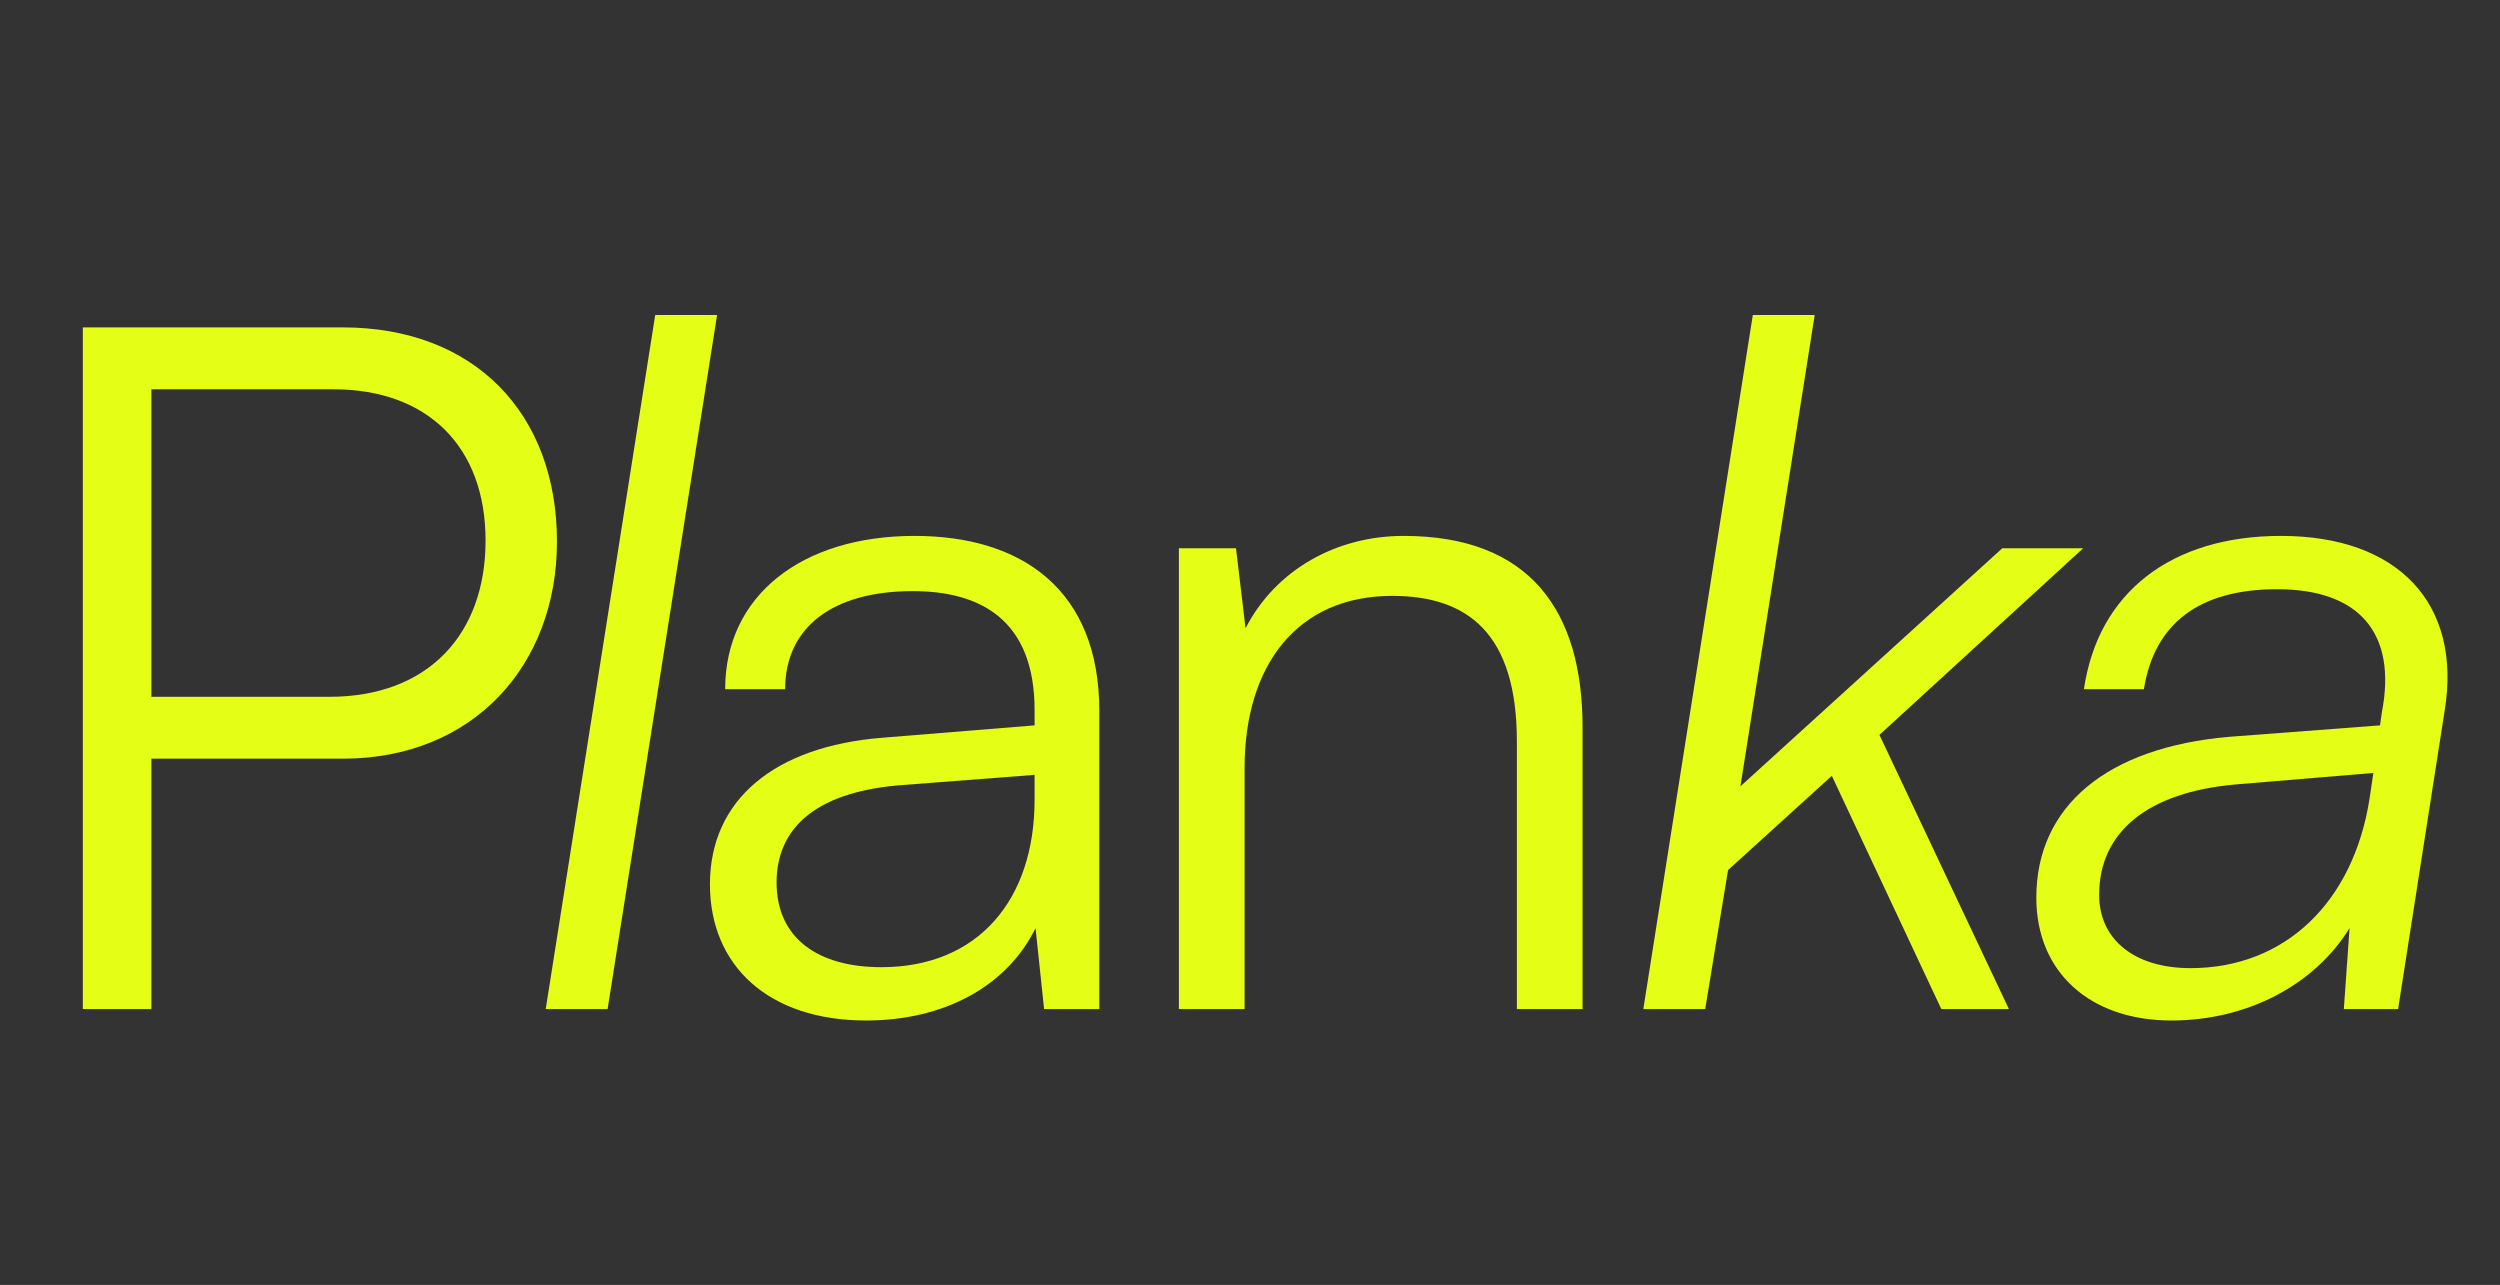
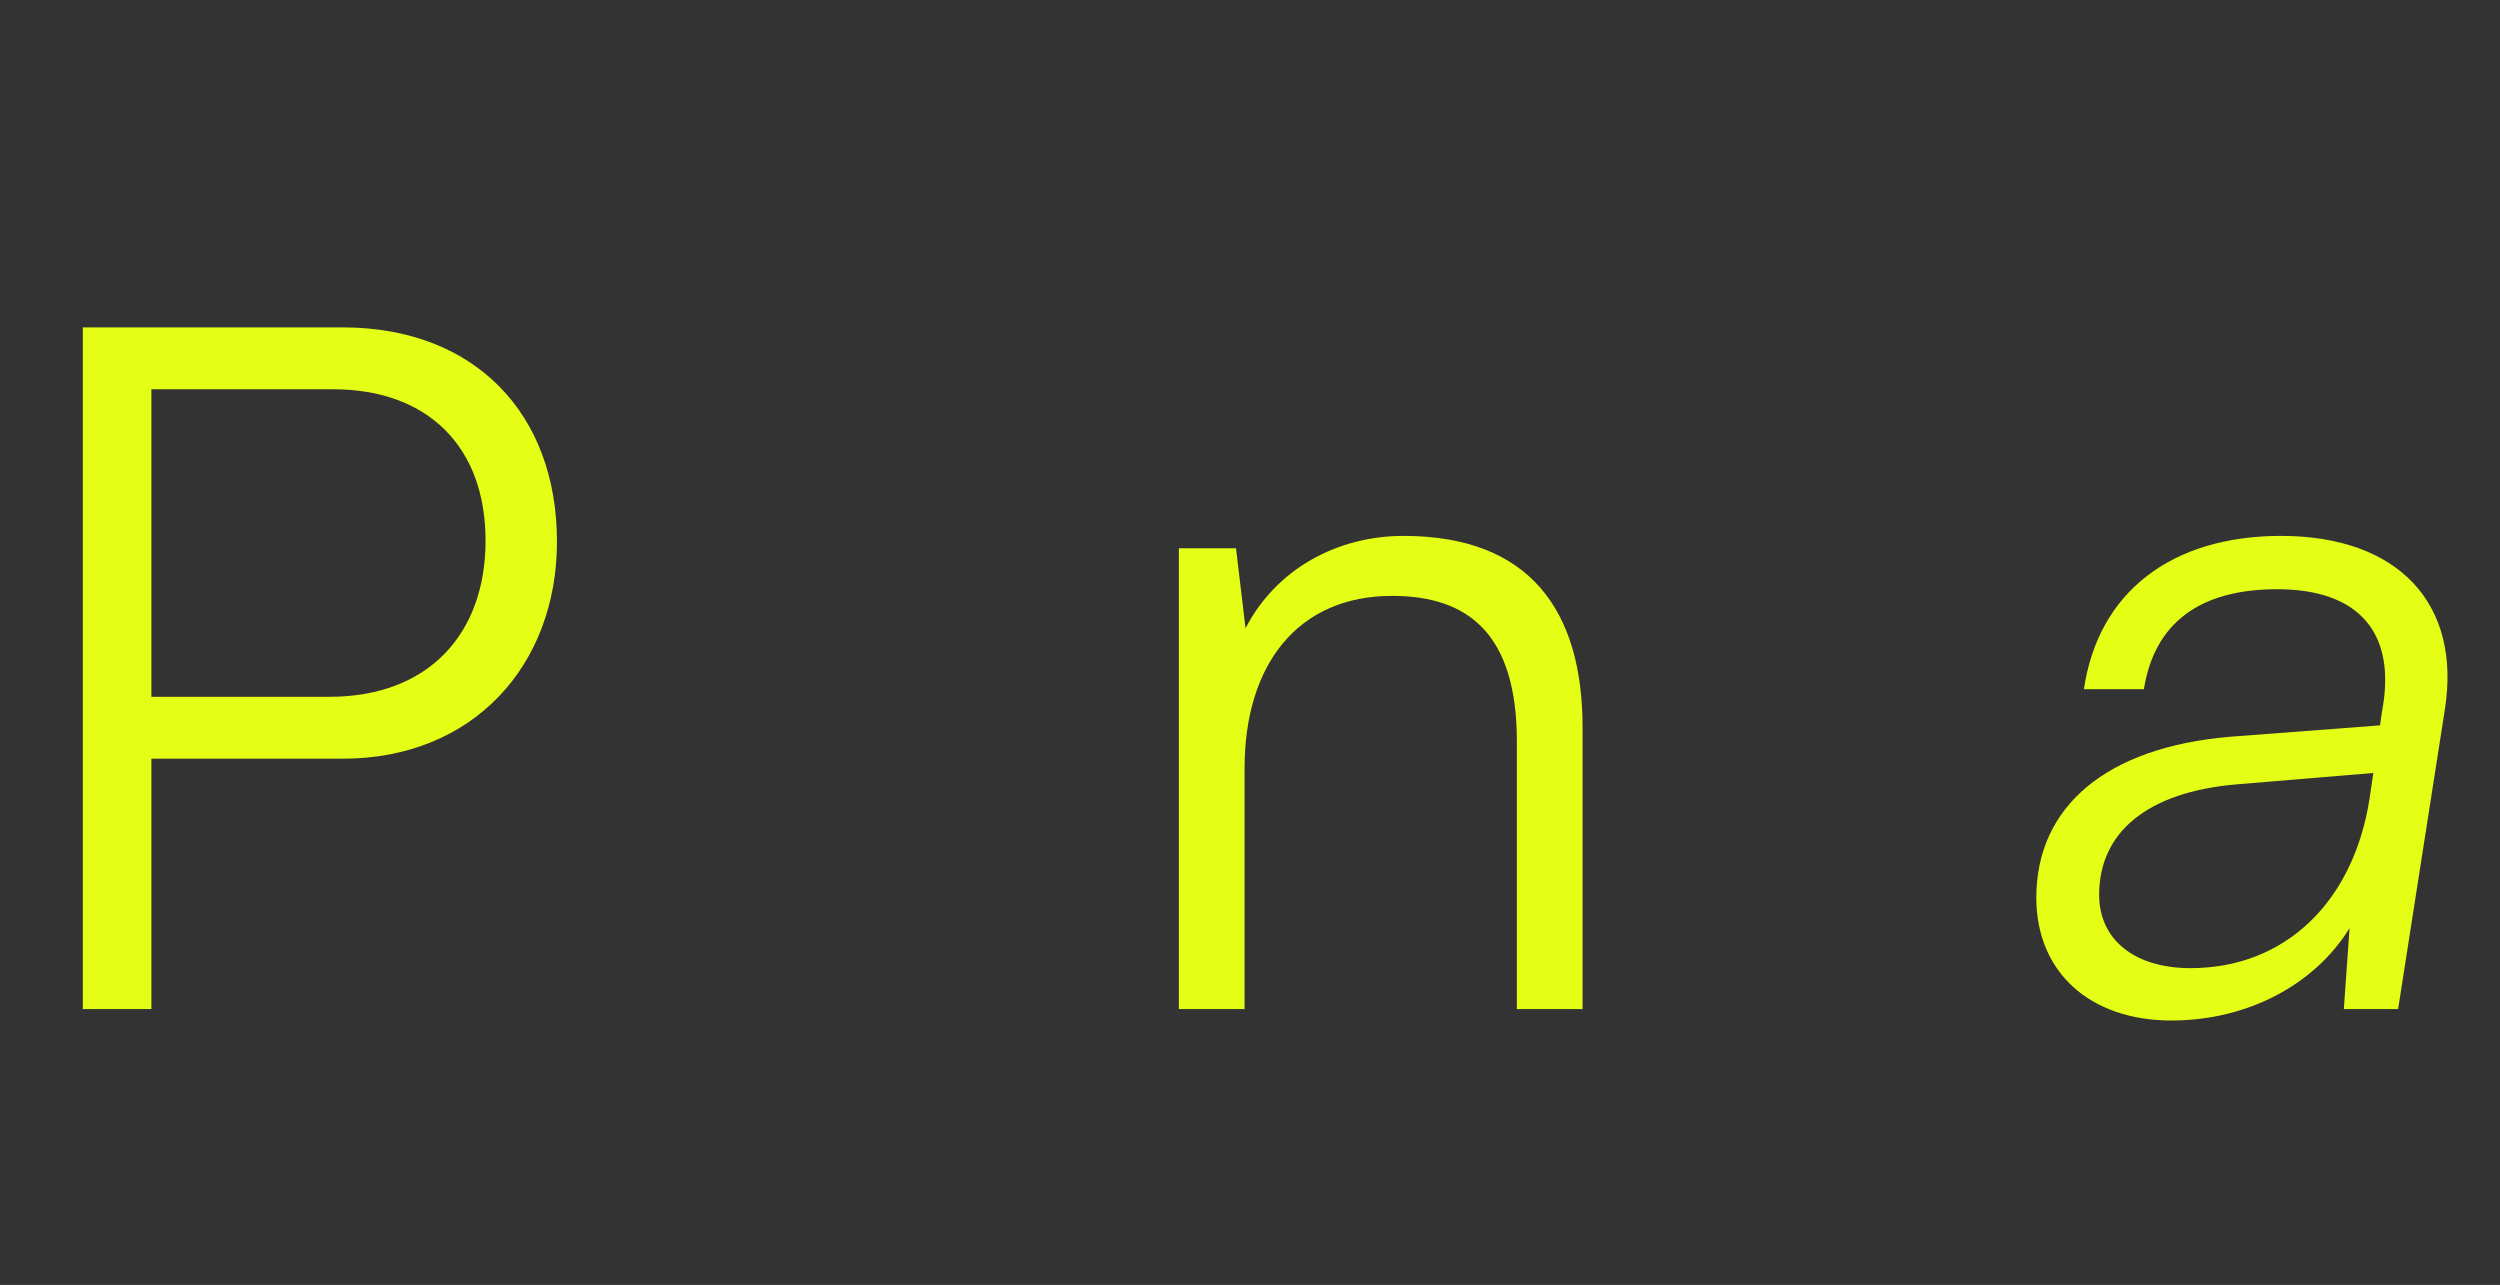
<svg xmlns="http://www.w3.org/2000/svg" width="716" height="368" viewBox="0 0 716 368" fill="none">
  <rect x="0" y="0" width="716" height="368" fill="#333333" stroke="none" />
  <path d="M98.162 217.287C135.519 217.287 159.514 190.565 159.514 155.117C159.514 118.306 135.791 93.766 98.162 93.766H23.723V289H43.355V217.287H98.162ZM95.436 111.49C122.43 111.49 139.064 127.85 139.064 154.845C139.064 181.567 122.703 199.563 94.345 199.563H43.355V111.49H95.436Z" fill="#E4FE16" />
-   <path d="M174.018 289L205.376 90.221H187.652L156.294 289H174.018Z" fill="#E4FE16" />
-   <path d="M248.043 292.272C270.402 292.272 288.399 282.456 296.579 265.823L299.033 289H314.848V203.653C314.848 168.751 292.489 153.481 261.95 153.481C229.501 153.481 207.687 170.66 207.687 197.382H224.866C224.866 179.658 238.5 169.296 261.404 169.296C280.764 169.296 296.306 177.477 296.306 203.381V207.743L252.679 211.288C221.866 213.742 203.325 229.012 203.325 253.28C203.325 276.457 219.958 292.272 248.043 292.272ZM252.406 277.002C234.409 277.002 222.412 268.822 222.412 252.734C222.412 238.01 232.501 227.103 257.314 224.922L296.306 221.922V229.012C296.306 257.643 280.219 277.002 252.406 277.002Z" fill="#E4FE16" />
  <path d="M356.447 289V220.014C356.447 190.292 371.717 170.66 398.711 170.66C420.525 170.66 434.432 181.567 434.432 212.379V289H453.246V208.289C453.246 175.022 438.249 153.481 401.983 153.481C382.896 153.481 365.445 163.025 356.72 179.931L353.993 157.026H337.632V289H356.447Z" fill="#E4FE16" />
-   <path d="M488.372 289L494.916 249.19L524.638 222.195L555.995 289H575.355L538.272 210.47L596.624 157.026H573.446L498.461 225.194L519.73 90.221H502.006L470.648 289H488.372Z" fill="#E4FE16" />
  <path d="M621.92 292.272C643.461 292.272 662.821 282.183 672.91 265.823L671.274 289H686.816L700.177 203.381C705.085 172.841 686.816 153.481 653.277 153.481C621.92 153.481 600.924 169.569 596.834 197.382H614.012C617.012 178.567 629.827 168.751 652.186 168.751C675.636 168.751 686.543 181.294 682.181 203.926L681.635 207.743L638.553 211.015C603.378 214.015 583.2 230.921 583.2 257.097C583.2 278.366 598.47 292.272 621.92 292.272ZM627.373 277.275C611.285 277.275 601.196 269.095 601.196 256.279C601.196 238.283 615.103 226.83 640.461 224.649L679.726 221.377L678.636 228.739C674 258.461 654.368 277.275 627.373 277.275Z" fill="#E4FE16" />
</svg>